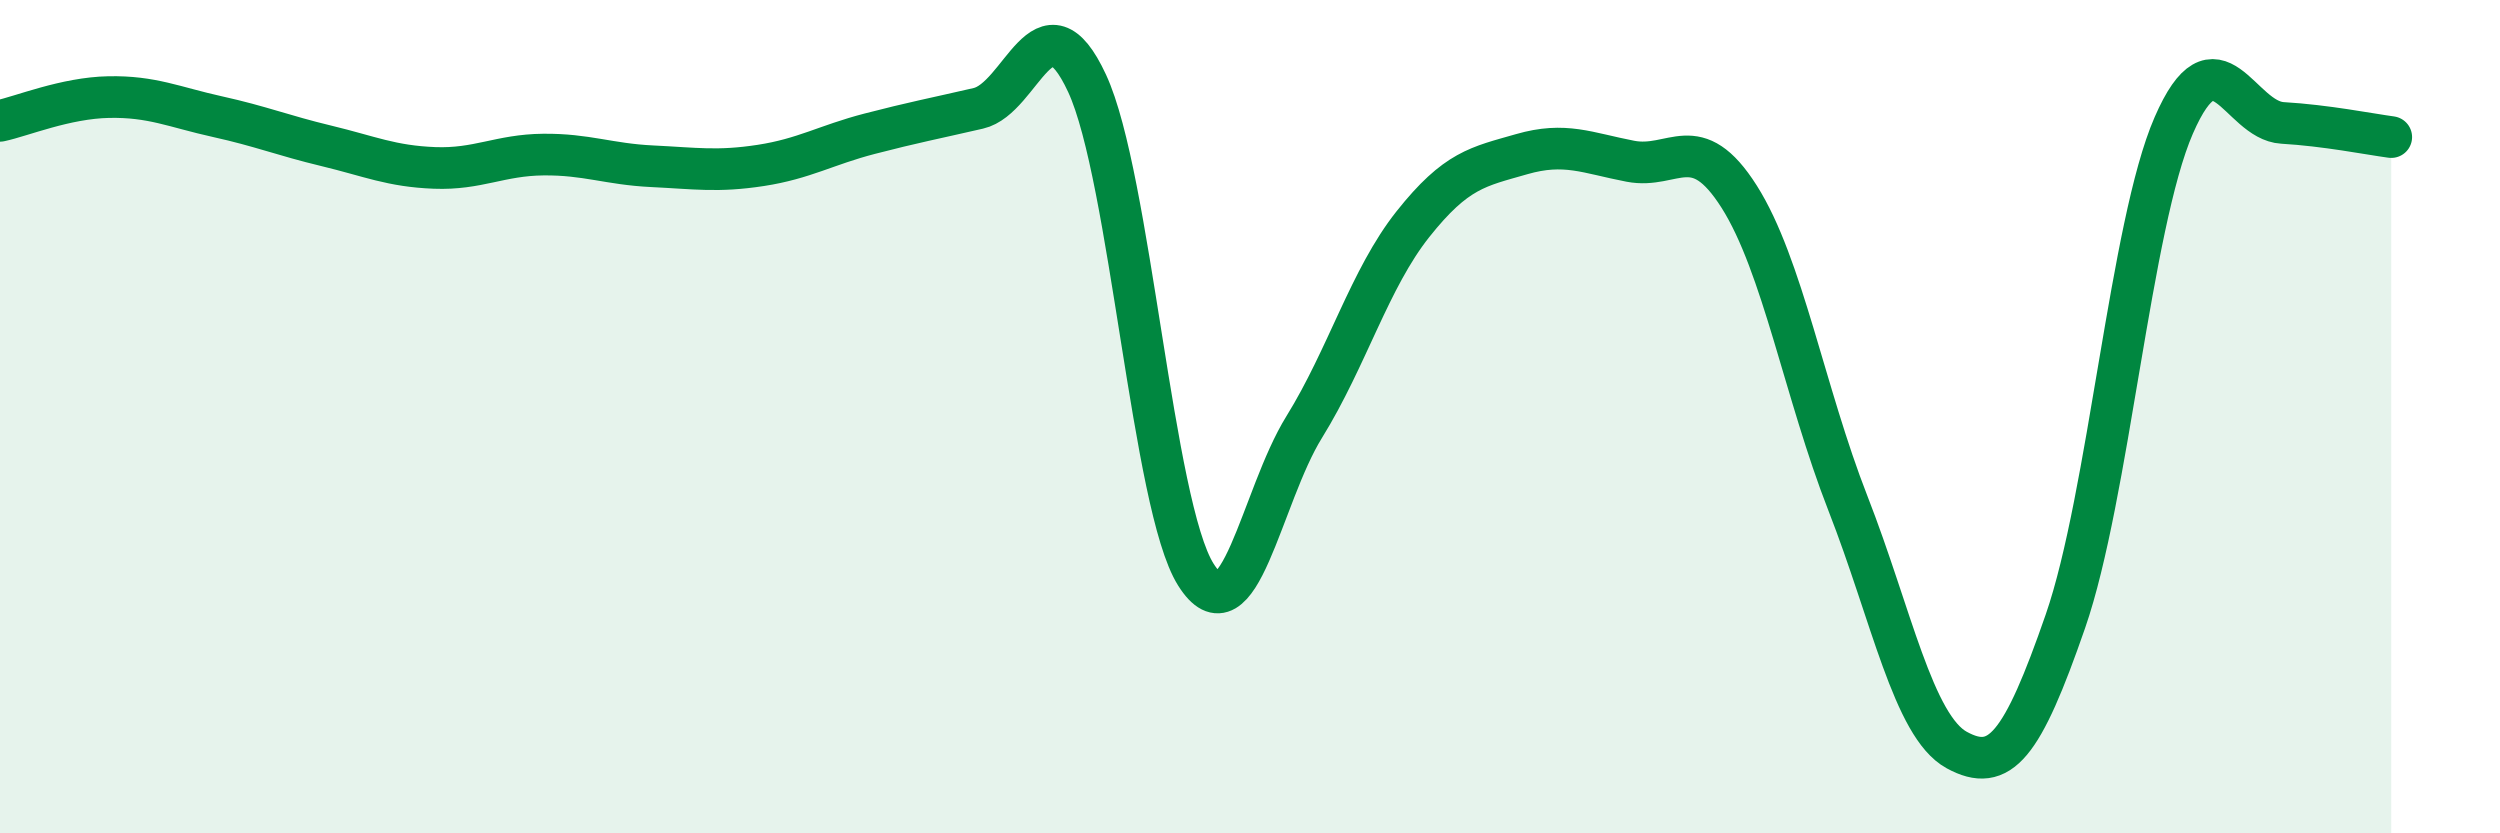
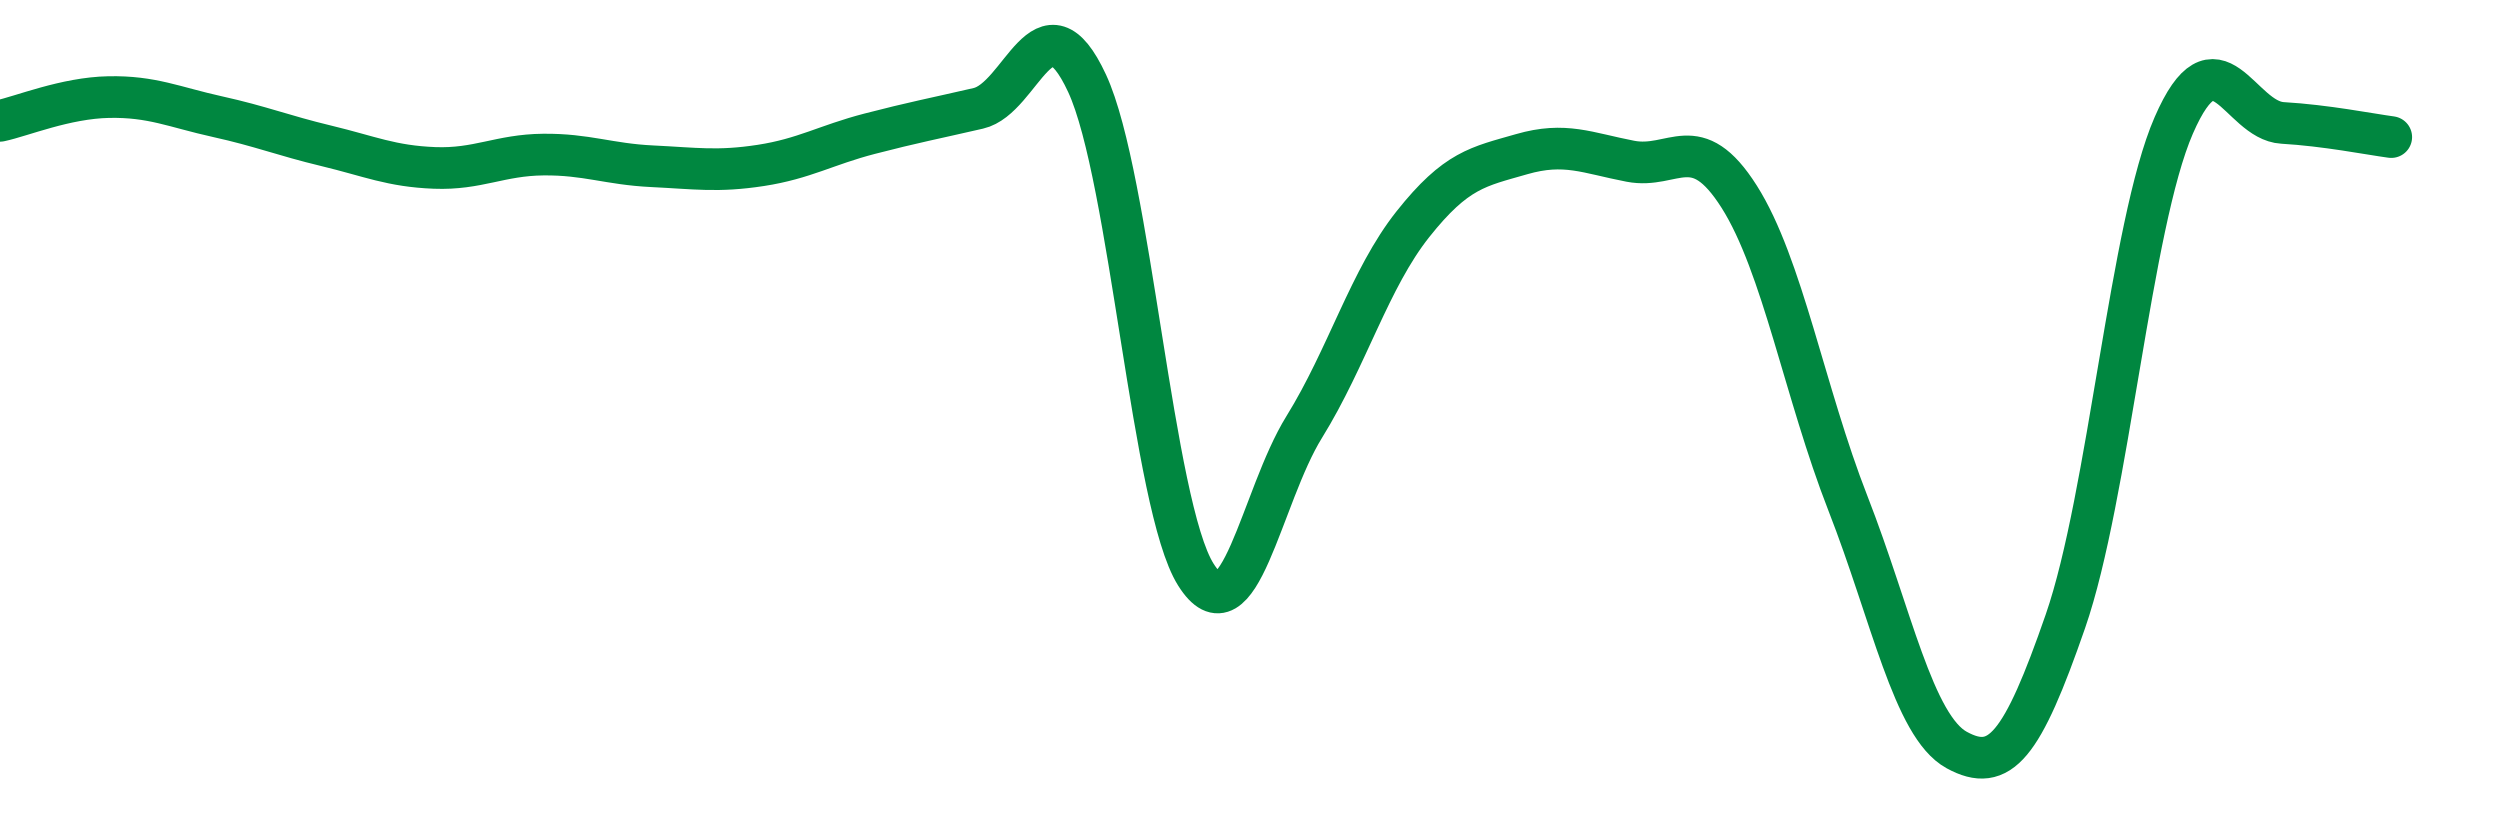
<svg xmlns="http://www.w3.org/2000/svg" width="60" height="20" viewBox="0 0 60 20">
-   <path d="M 0,2.9 C 0.52,2.79 1.57,2.35 2.61,2.33 C 3.65,2.31 4.18,2.57 5.22,2.8 C 6.26,3.03 6.79,3.25 7.83,3.5 C 8.87,3.75 9.39,3.99 10.43,4.03 C 11.47,4.07 12,3.72 13.04,3.71 C 14.08,3.7 14.61,3.94 15.65,3.99 C 16.69,4.04 17.22,4.13 18.26,3.97 C 19.3,3.81 19.83,3.48 20.87,3.21 C 21.91,2.94 22.44,2.84 23.48,2.6 C 24.52,2.36 25.05,-0.24 26.09,2 C 27.13,4.24 27.66,12.14 28.7,13.79 C 29.74,15.44 30.26,11.93 31.3,10.25 C 32.34,8.57 32.87,6.69 33.91,5.38 C 34.95,4.07 35.48,4 36.52,3.7 C 37.56,3.4 38.09,3.67 39.13,3.87 C 40.17,4.07 40.7,3.08 41.74,4.72 C 42.78,6.36 43.31,9.42 44.35,12.08 C 45.39,14.74 45.92,17.43 46.96,18 C 48,18.57 48.53,17.91 49.57,14.91 C 50.61,11.91 51.13,5.4 52.17,3.01 C 53.21,0.62 53.74,2.89 54.78,2.95 C 55.82,3.01 56.87,3.22 57.39,3.29L57.39 20L0 20Z" fill="#008740" opacity="0.1" stroke-linecap="round" stroke-linejoin="round" />
  <path d="M 0,2.9 C 0.52,2.79 1.57,2.35 2.61,2.33 C 3.65,2.31 4.18,2.57 5.22,2.8 C 6.26,3.03 6.79,3.25 7.83,3.5 C 8.87,3.75 9.39,3.99 10.43,4.03 C 11.47,4.07 12,3.72 13.04,3.71 C 14.08,3.7 14.61,3.94 15.65,3.99 C 16.69,4.04 17.22,4.13 18.26,3.97 C 19.3,3.81 19.83,3.48 20.87,3.21 C 21.91,2.94 22.44,2.84 23.48,2.6 C 24.52,2.36 25.05,-0.24 26.09,2 C 27.13,4.24 27.66,12.14 28.7,13.79 C 29.74,15.44 30.26,11.93 31.3,10.25 C 32.34,8.57 32.87,6.69 33.91,5.38 C 34.95,4.07 35.48,4 36.52,3.7 C 37.56,3.4 38.09,3.67 39.13,3.87 C 40.17,4.07 40.7,3.08 41.74,4.72 C 42.78,6.36 43.31,9.42 44.35,12.08 C 45.39,14.74 45.92,17.43 46.96,18 C 48,18.57 48.53,17.91 49.57,14.91 C 50.61,11.91 51.13,5.4 52.17,3.01 C 53.21,0.62 53.74,2.89 54.78,2.95 C 55.82,3.01 56.87,3.22 57.39,3.29" stroke="#008740" stroke-width="1" fill="none" stroke-linecap="round" stroke-linejoin="round" />
</svg>